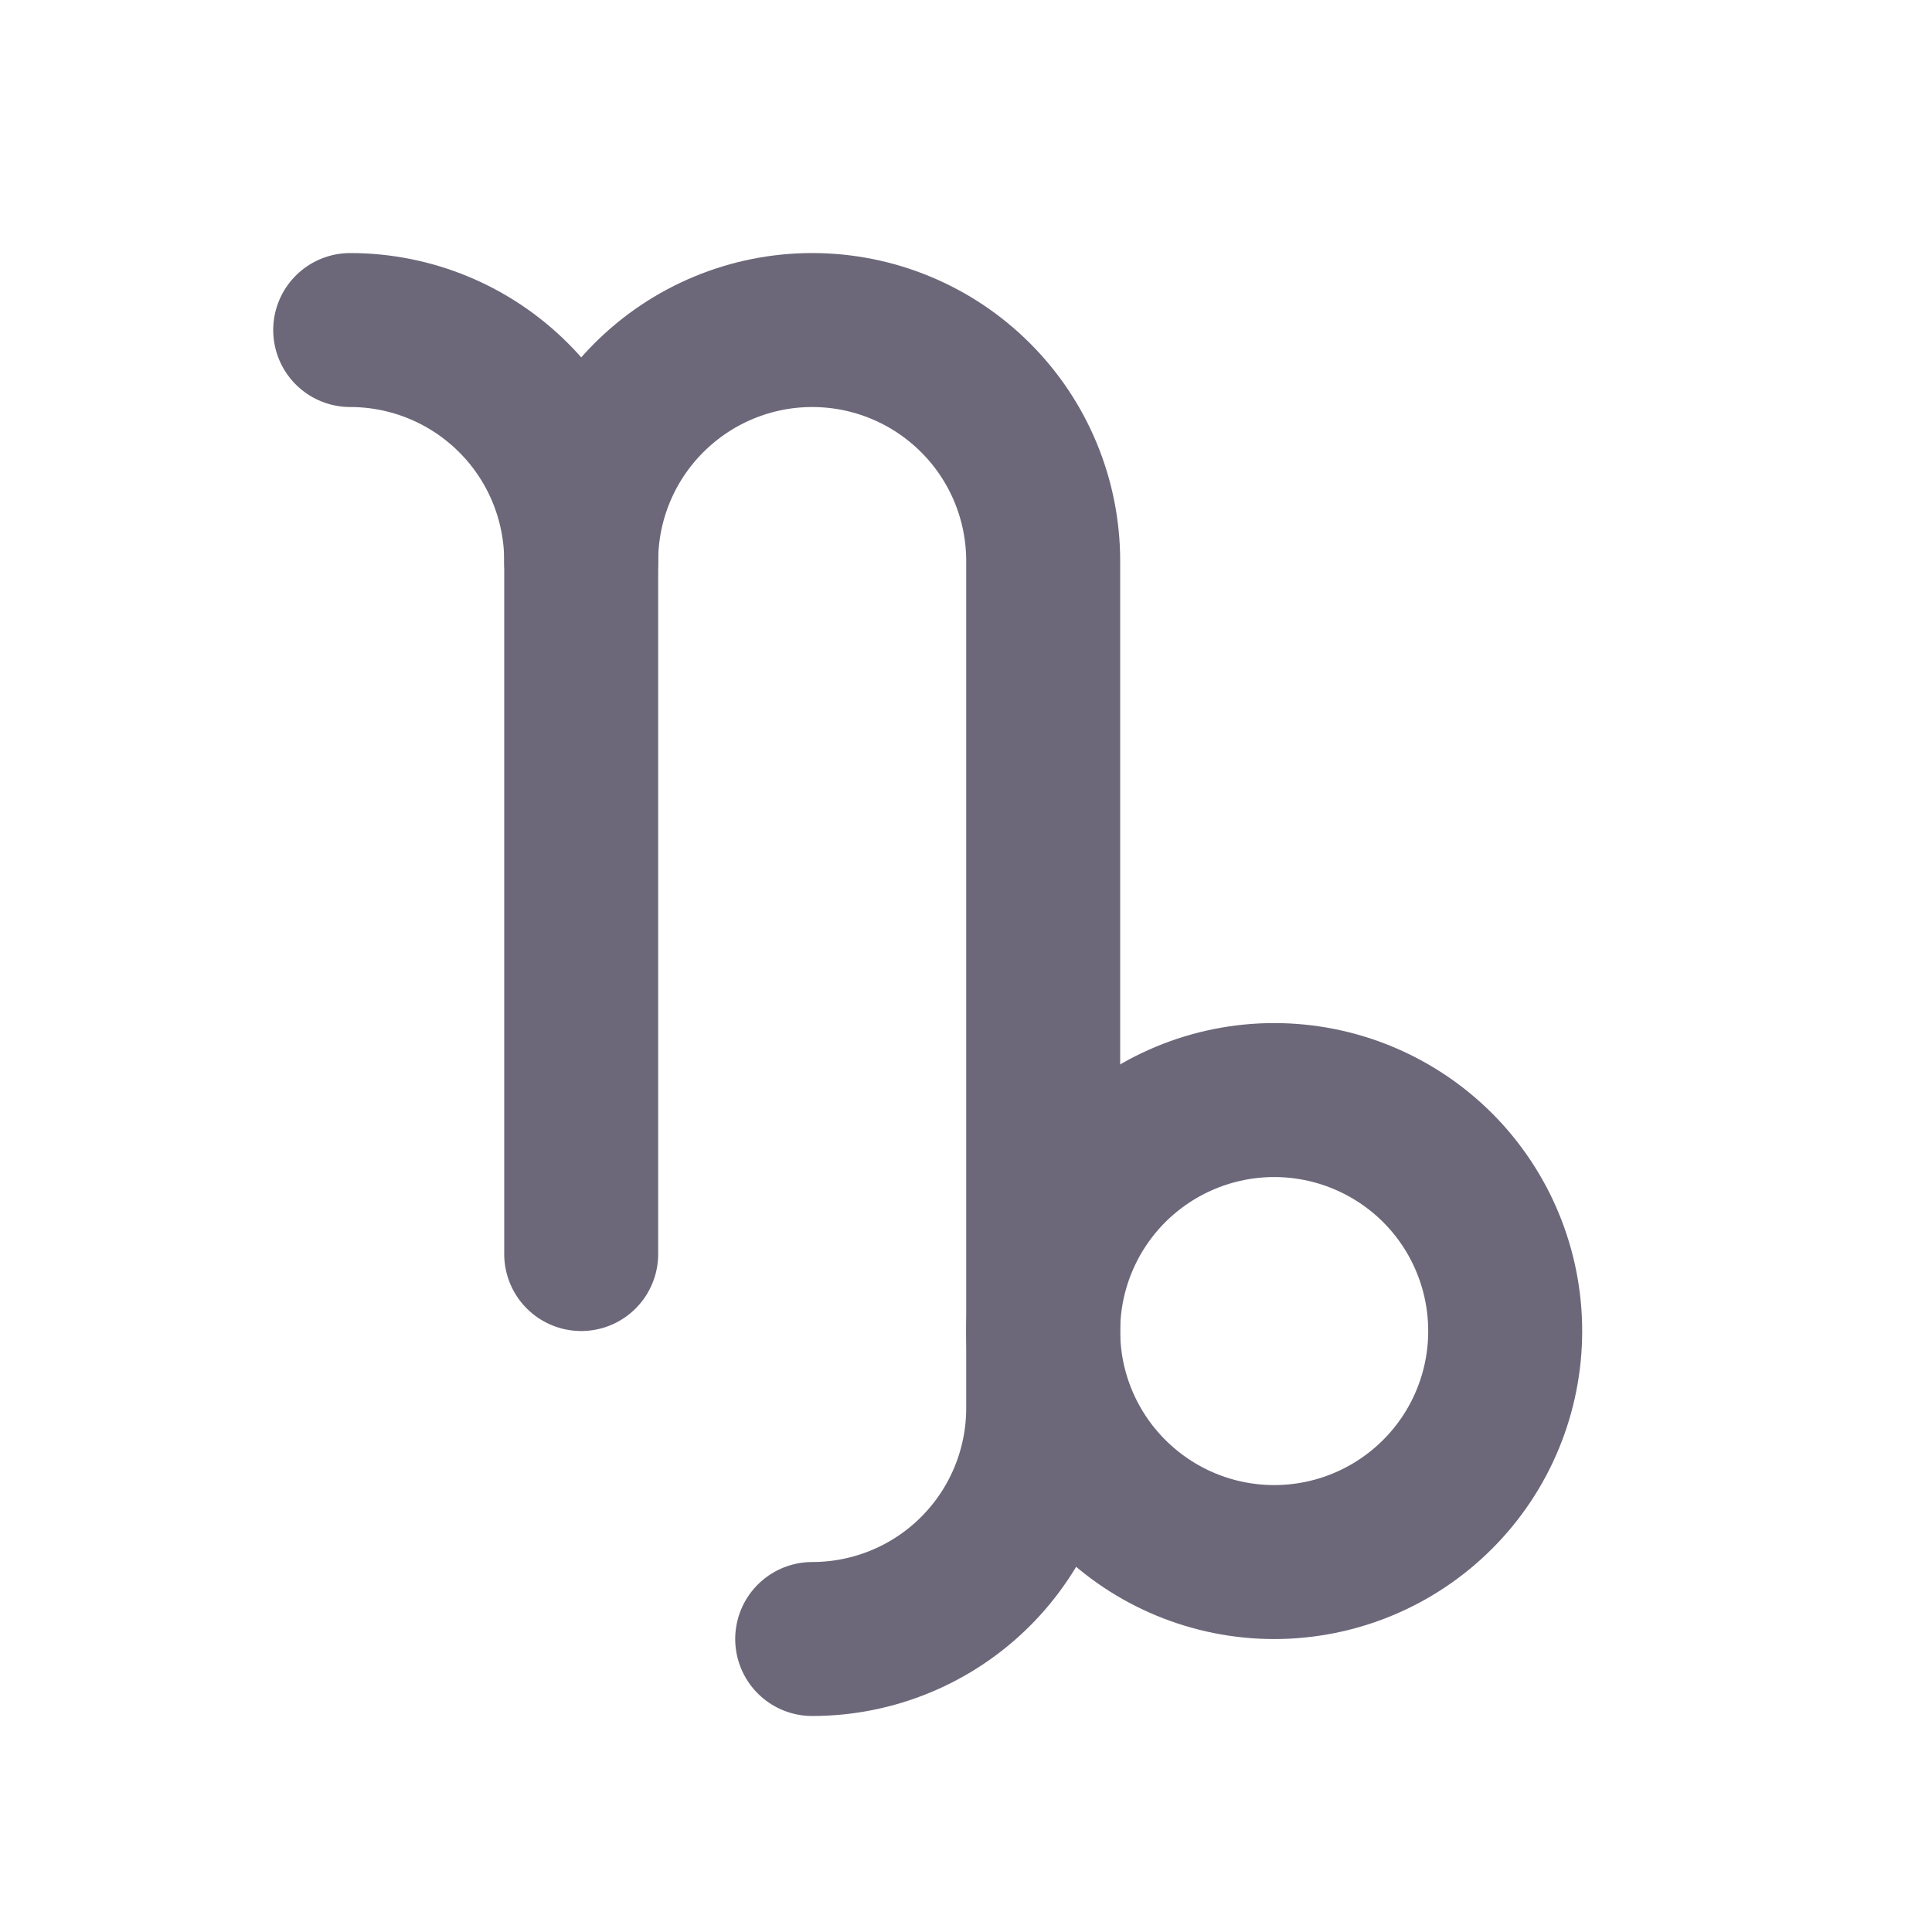
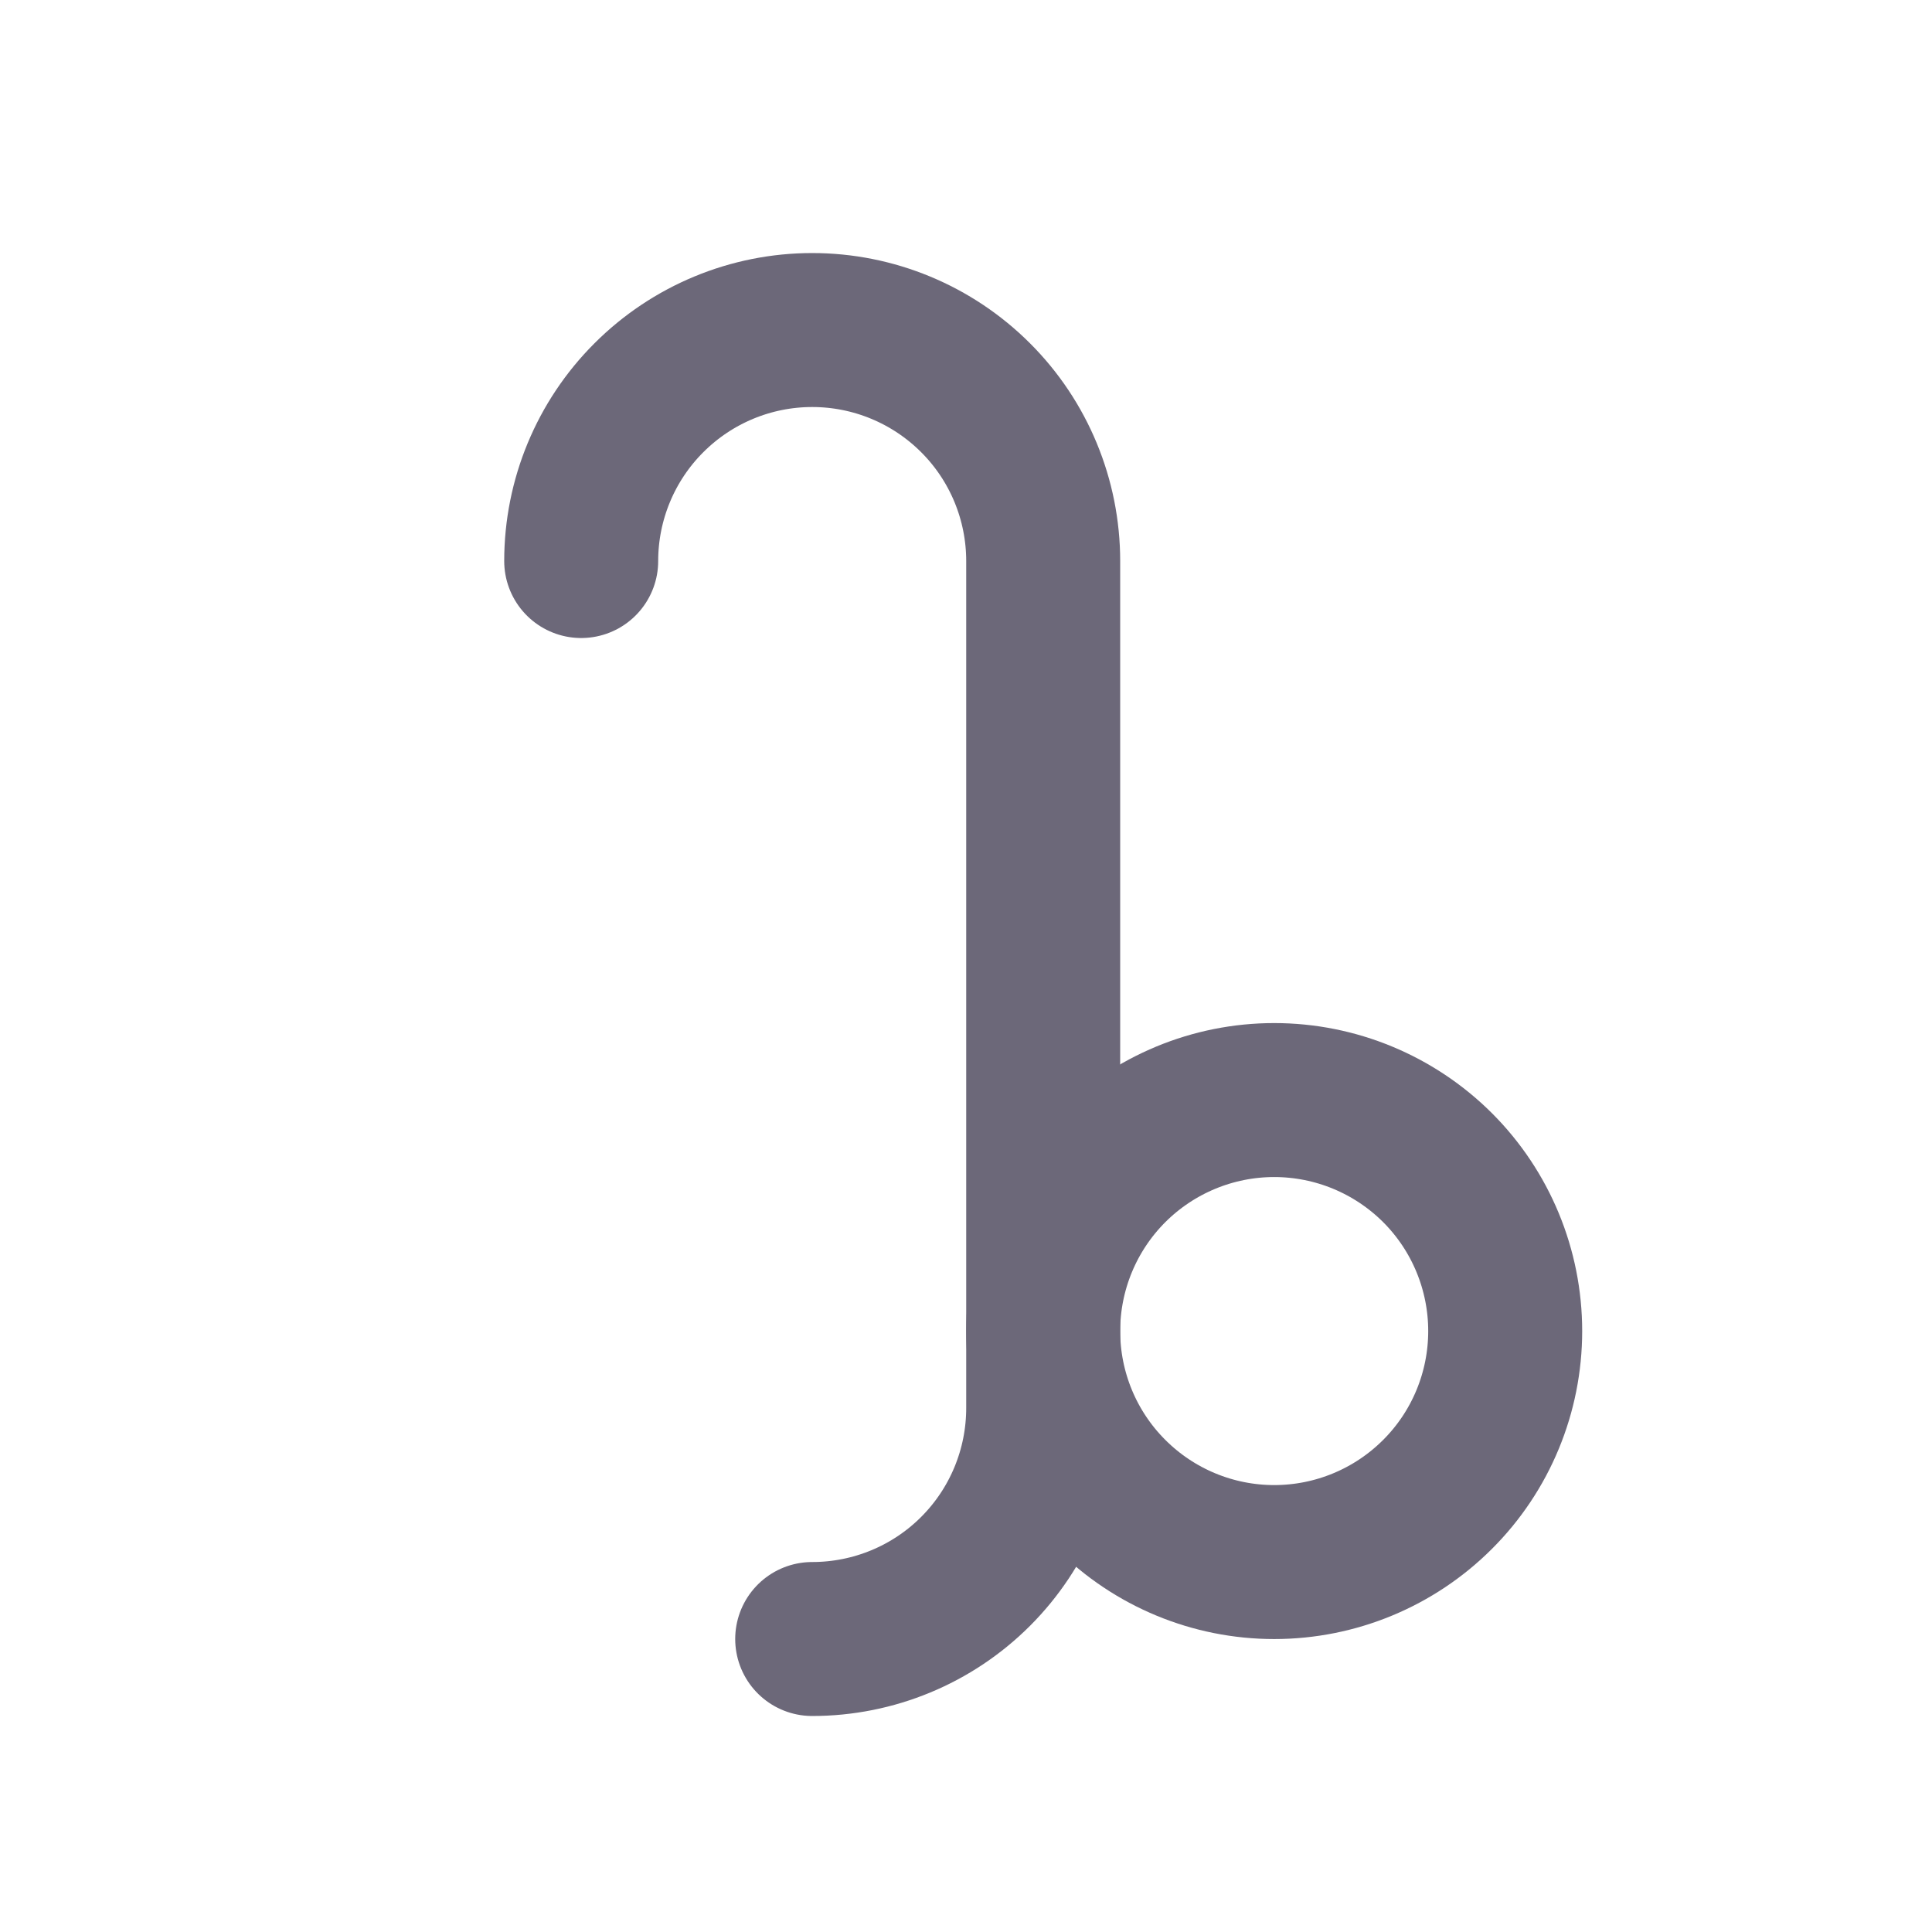
<svg xmlns="http://www.w3.org/2000/svg" width="23" height="23" viewBox="0 0 23 23" fill="none">
  <g clip-path="url(#clip0_93_457)">
-     <path d="M4.169 3.929C4.899 3.929 5.598 4.219 6.114 4.735C6.63 5.25 6.919 5.95 6.919 6.679V14.929" stroke="#6C6879" stroke-width="1.833" stroke-linecap="round" stroke-linejoin="round" />
    <path d="M6.919 6.679C6.919 5.95 7.209 5.25 7.725 4.735C8.241 4.219 8.94 3.929 9.669 3.929C10.399 3.929 11.098 4.219 11.614 4.735C12.13 5.25 12.419 5.95 12.419 6.679V16.762C12.419 17.492 12.13 18.191 11.614 18.707C11.098 19.223 10.399 19.512 9.669 19.512" stroke="#6C6879" stroke-width="1.833" stroke-linecap="round" stroke-linejoin="round" />
    <path d="M12.419 15.846C12.419 16.575 12.709 17.275 13.225 17.79C13.741 18.306 14.44 18.596 15.169 18.596C15.899 18.596 16.598 18.306 17.114 17.79C17.63 17.275 17.919 16.575 17.919 15.846C17.919 15.117 17.63 14.417 17.114 13.901C16.598 13.386 15.899 13.096 15.169 13.096C14.44 13.096 13.741 13.386 13.225 13.901C12.709 14.417 12.419 15.117 12.419 15.846Z" stroke="#6C6879" stroke-width="1.833" stroke-linecap="round" stroke-linejoin="round" />
  </g>
  <defs>
    <clipPath id="clip0_93_457">
      <rect width="22" height="22" fill="white" transform="translate(0.503 0.263)" />
    </clipPath>
  </defs>
</svg>